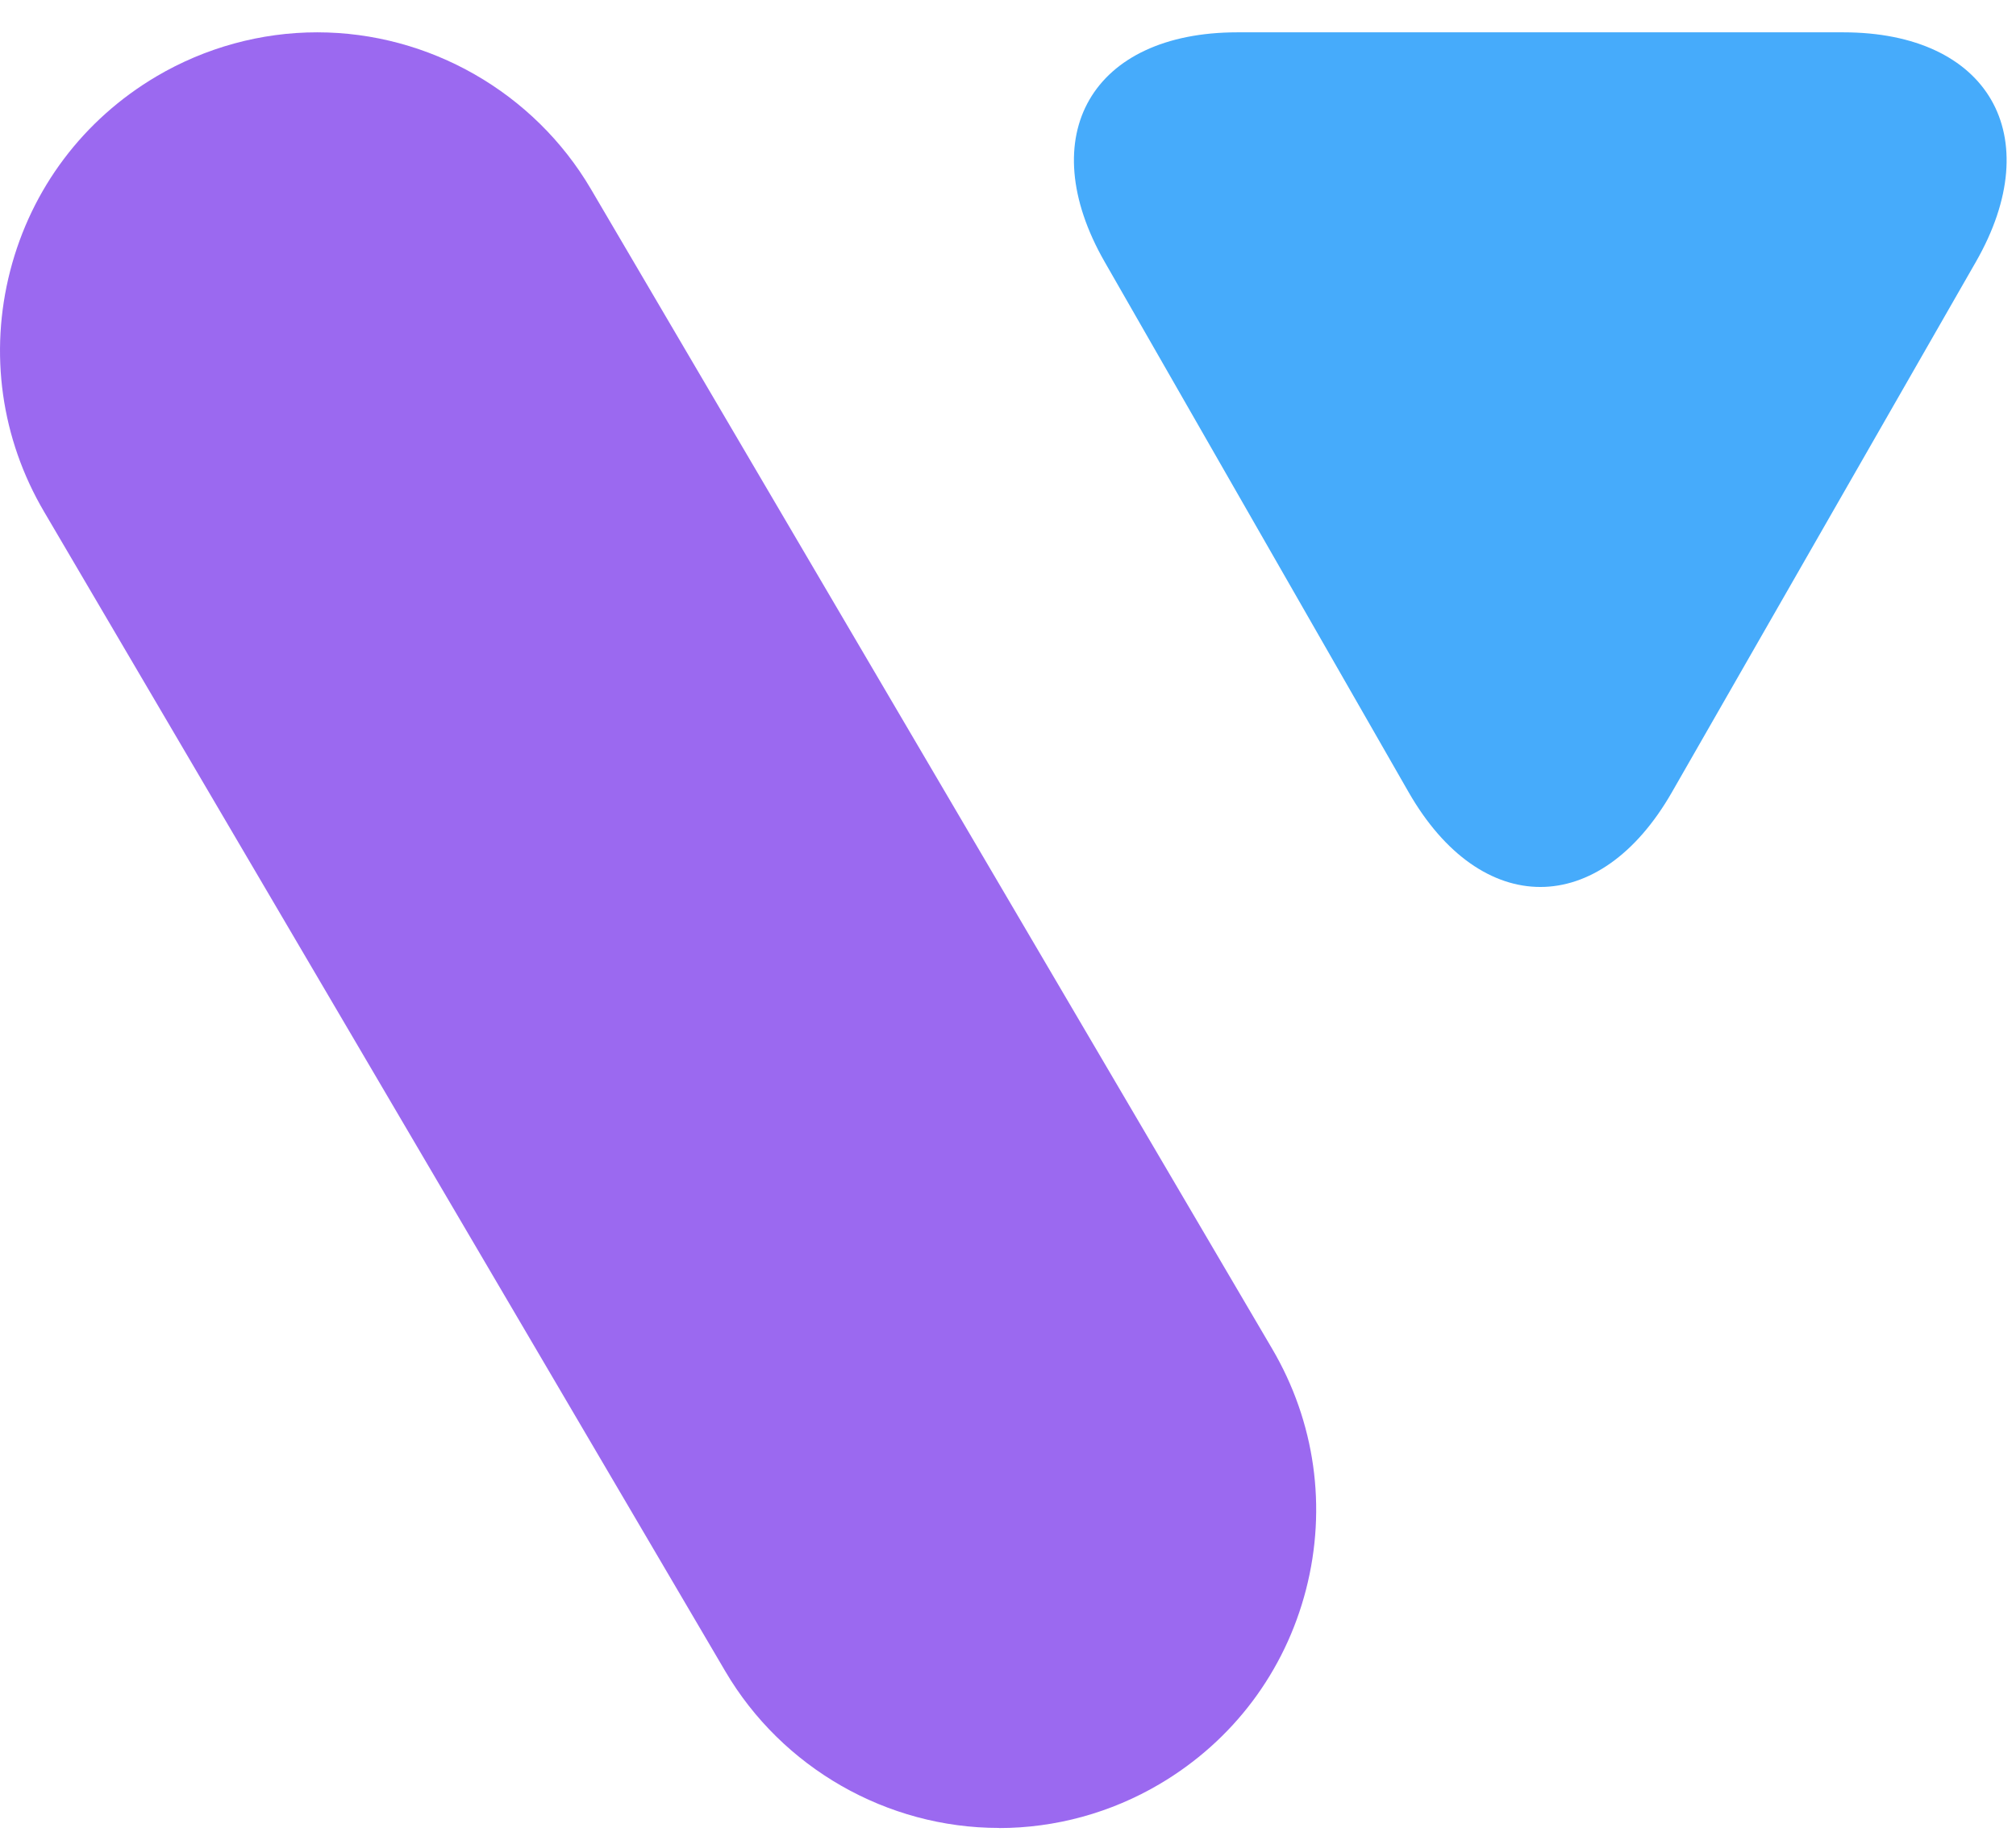
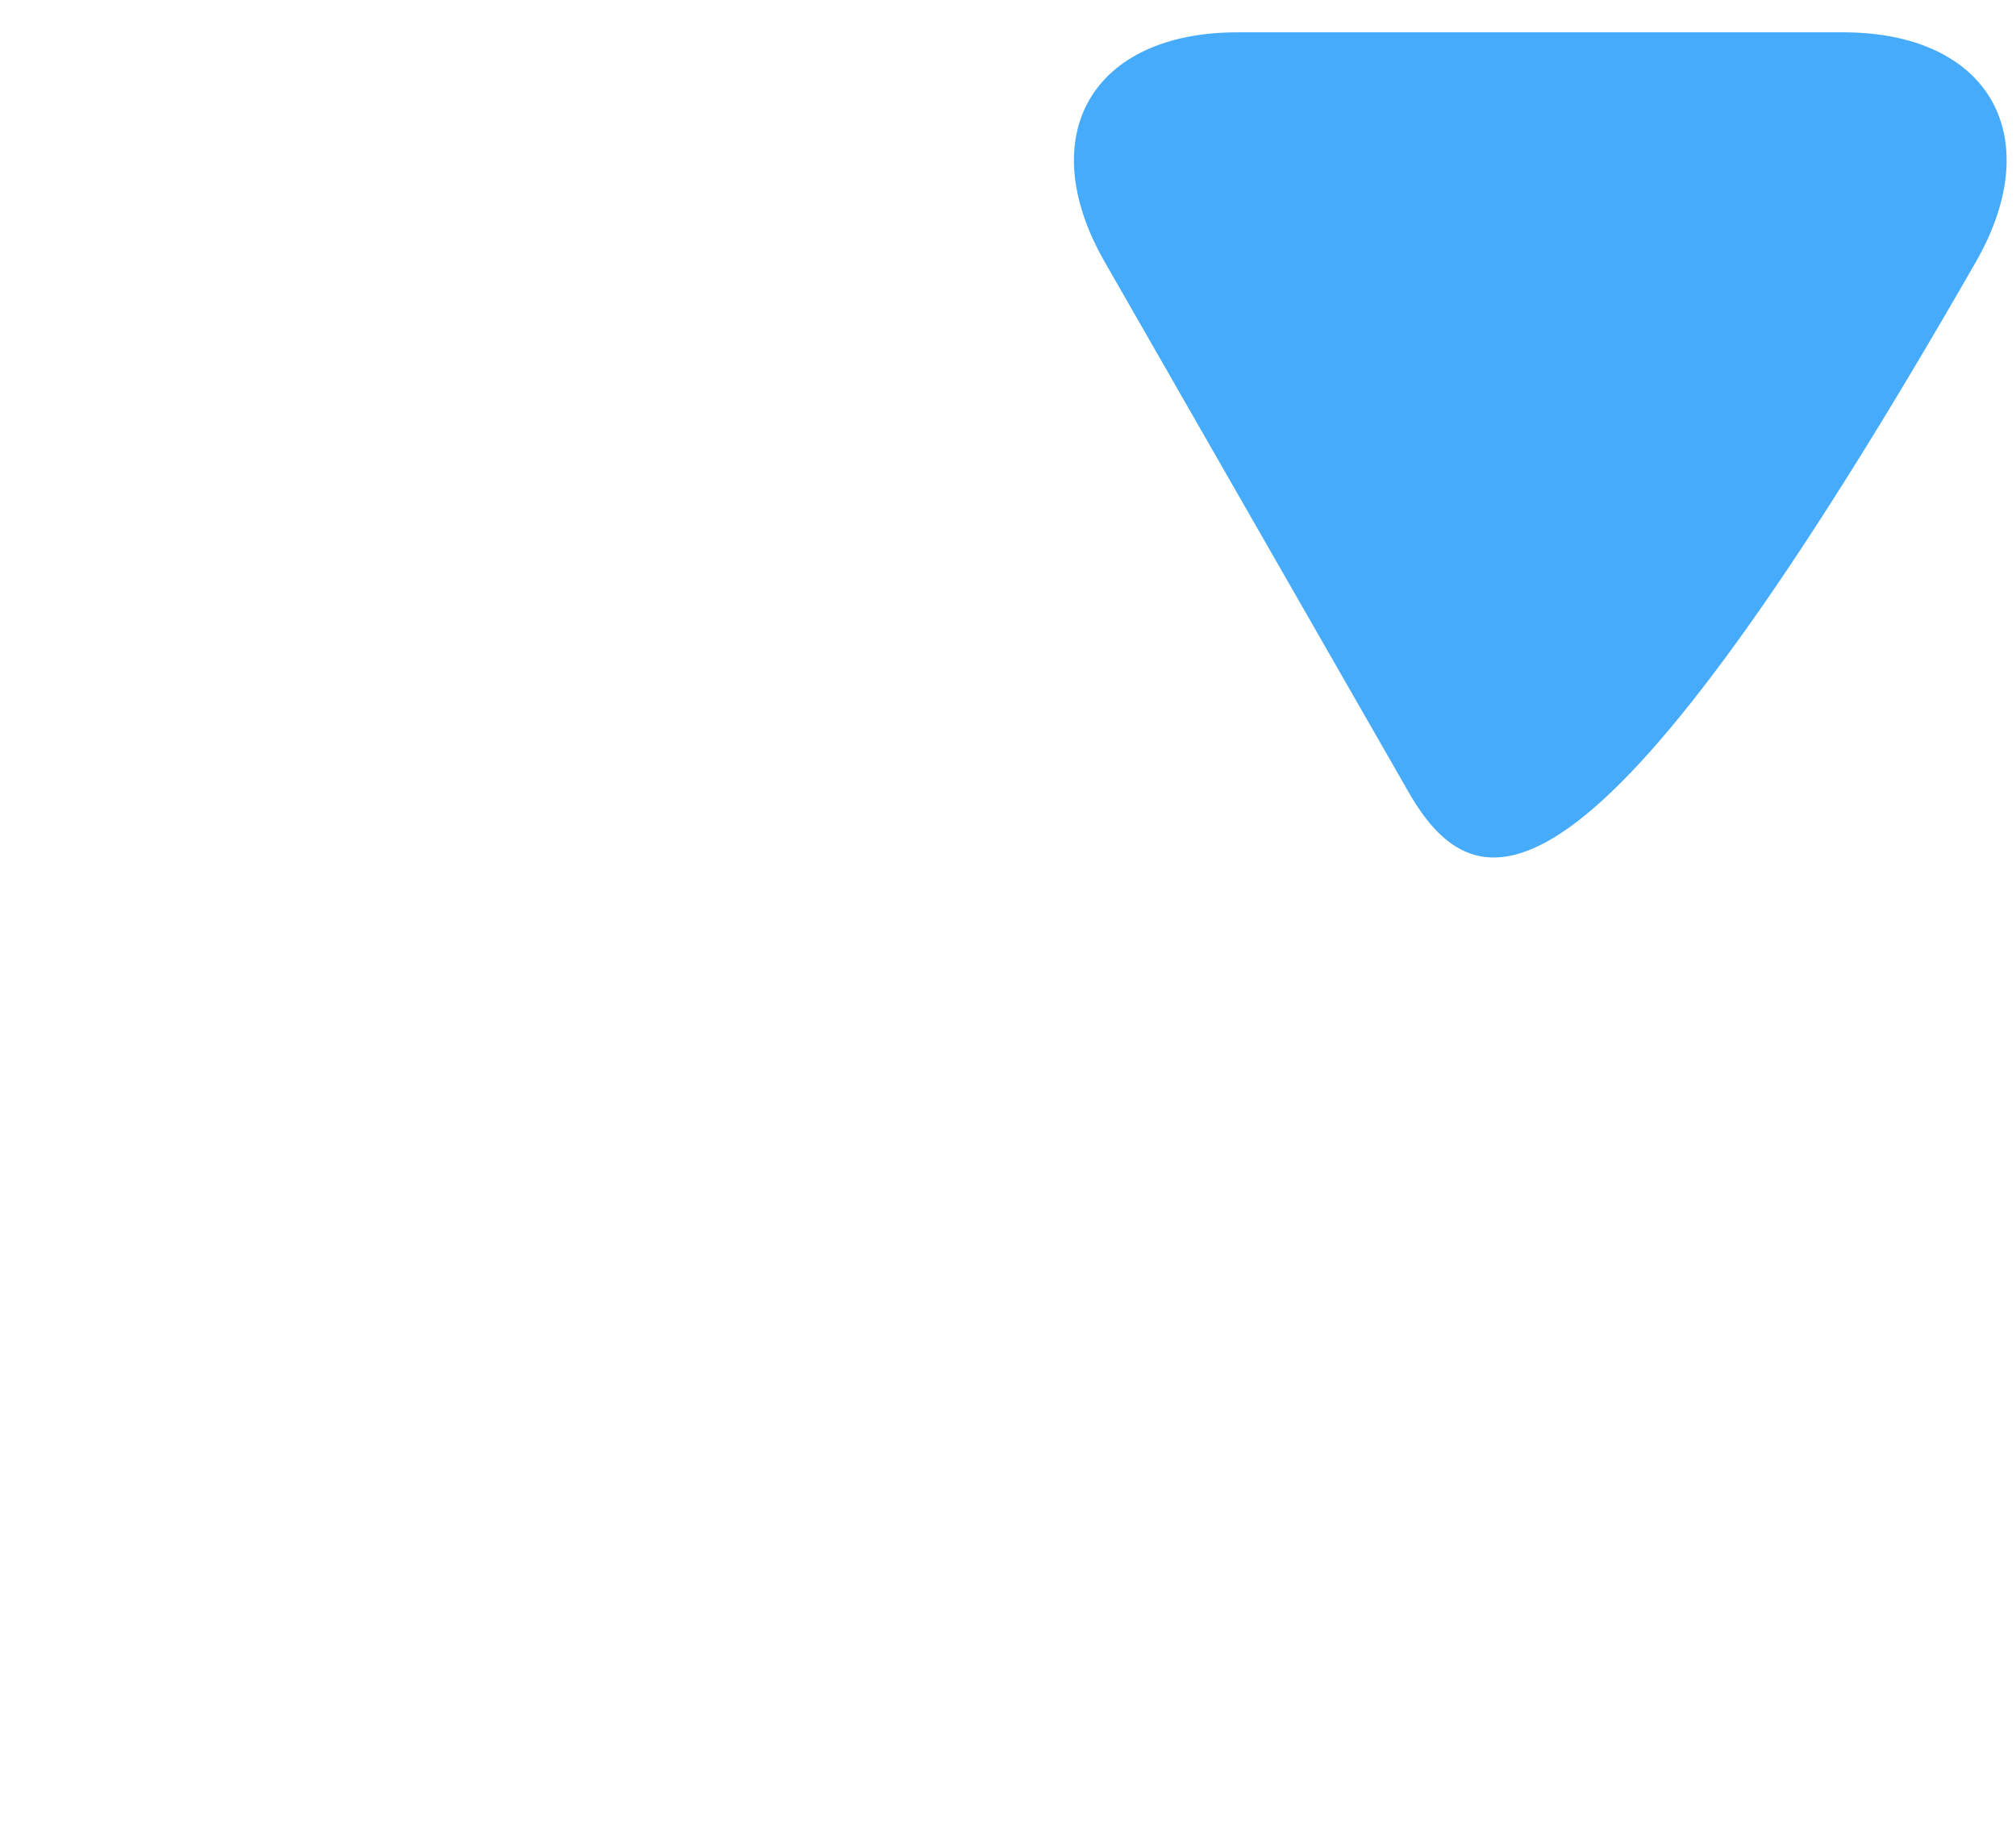
<svg xmlns="http://www.w3.org/2000/svg" width="56" height="51" viewBox="0 0 56 51" fill="none">
-   <path d="M27.75 50.781C24.637 50.781 21.725 49.114 20.148 46.43L1.224 14.215C0.031 12.185 -0.305 9.806 0.283 7.523C0.872 5.24 2.315 3.323 4.344 2.123C5.701 1.322 7.246 0.898 8.811 0.898C11.921 0.898 14.836 2.566 16.413 5.25L35.337 37.468C36.53 39.498 36.866 41.877 36.278 44.16C35.689 46.443 34.246 48.36 32.217 49.559C30.86 50.361 29.315 50.784 27.75 50.784V50.781Z" fill="#9B69F0" />
-   <path d="M51.199 0.898C55.237 0.898 56.895 3.768 54.885 7.276L46.441 22.01C44.432 25.517 41.142 25.517 39.13 22.01L30.686 7.276C28.676 3.768 30.334 0.898 34.372 0.898H51.199Z" fill="#46ABFB" />
+   <path d="M51.199 0.898C55.237 0.898 56.895 3.768 54.885 7.276C44.432 25.517 41.142 25.517 39.13 22.01L30.686 7.276C28.676 3.768 30.334 0.898 34.372 0.898H51.199Z" fill="#46ABFB" />
</svg>